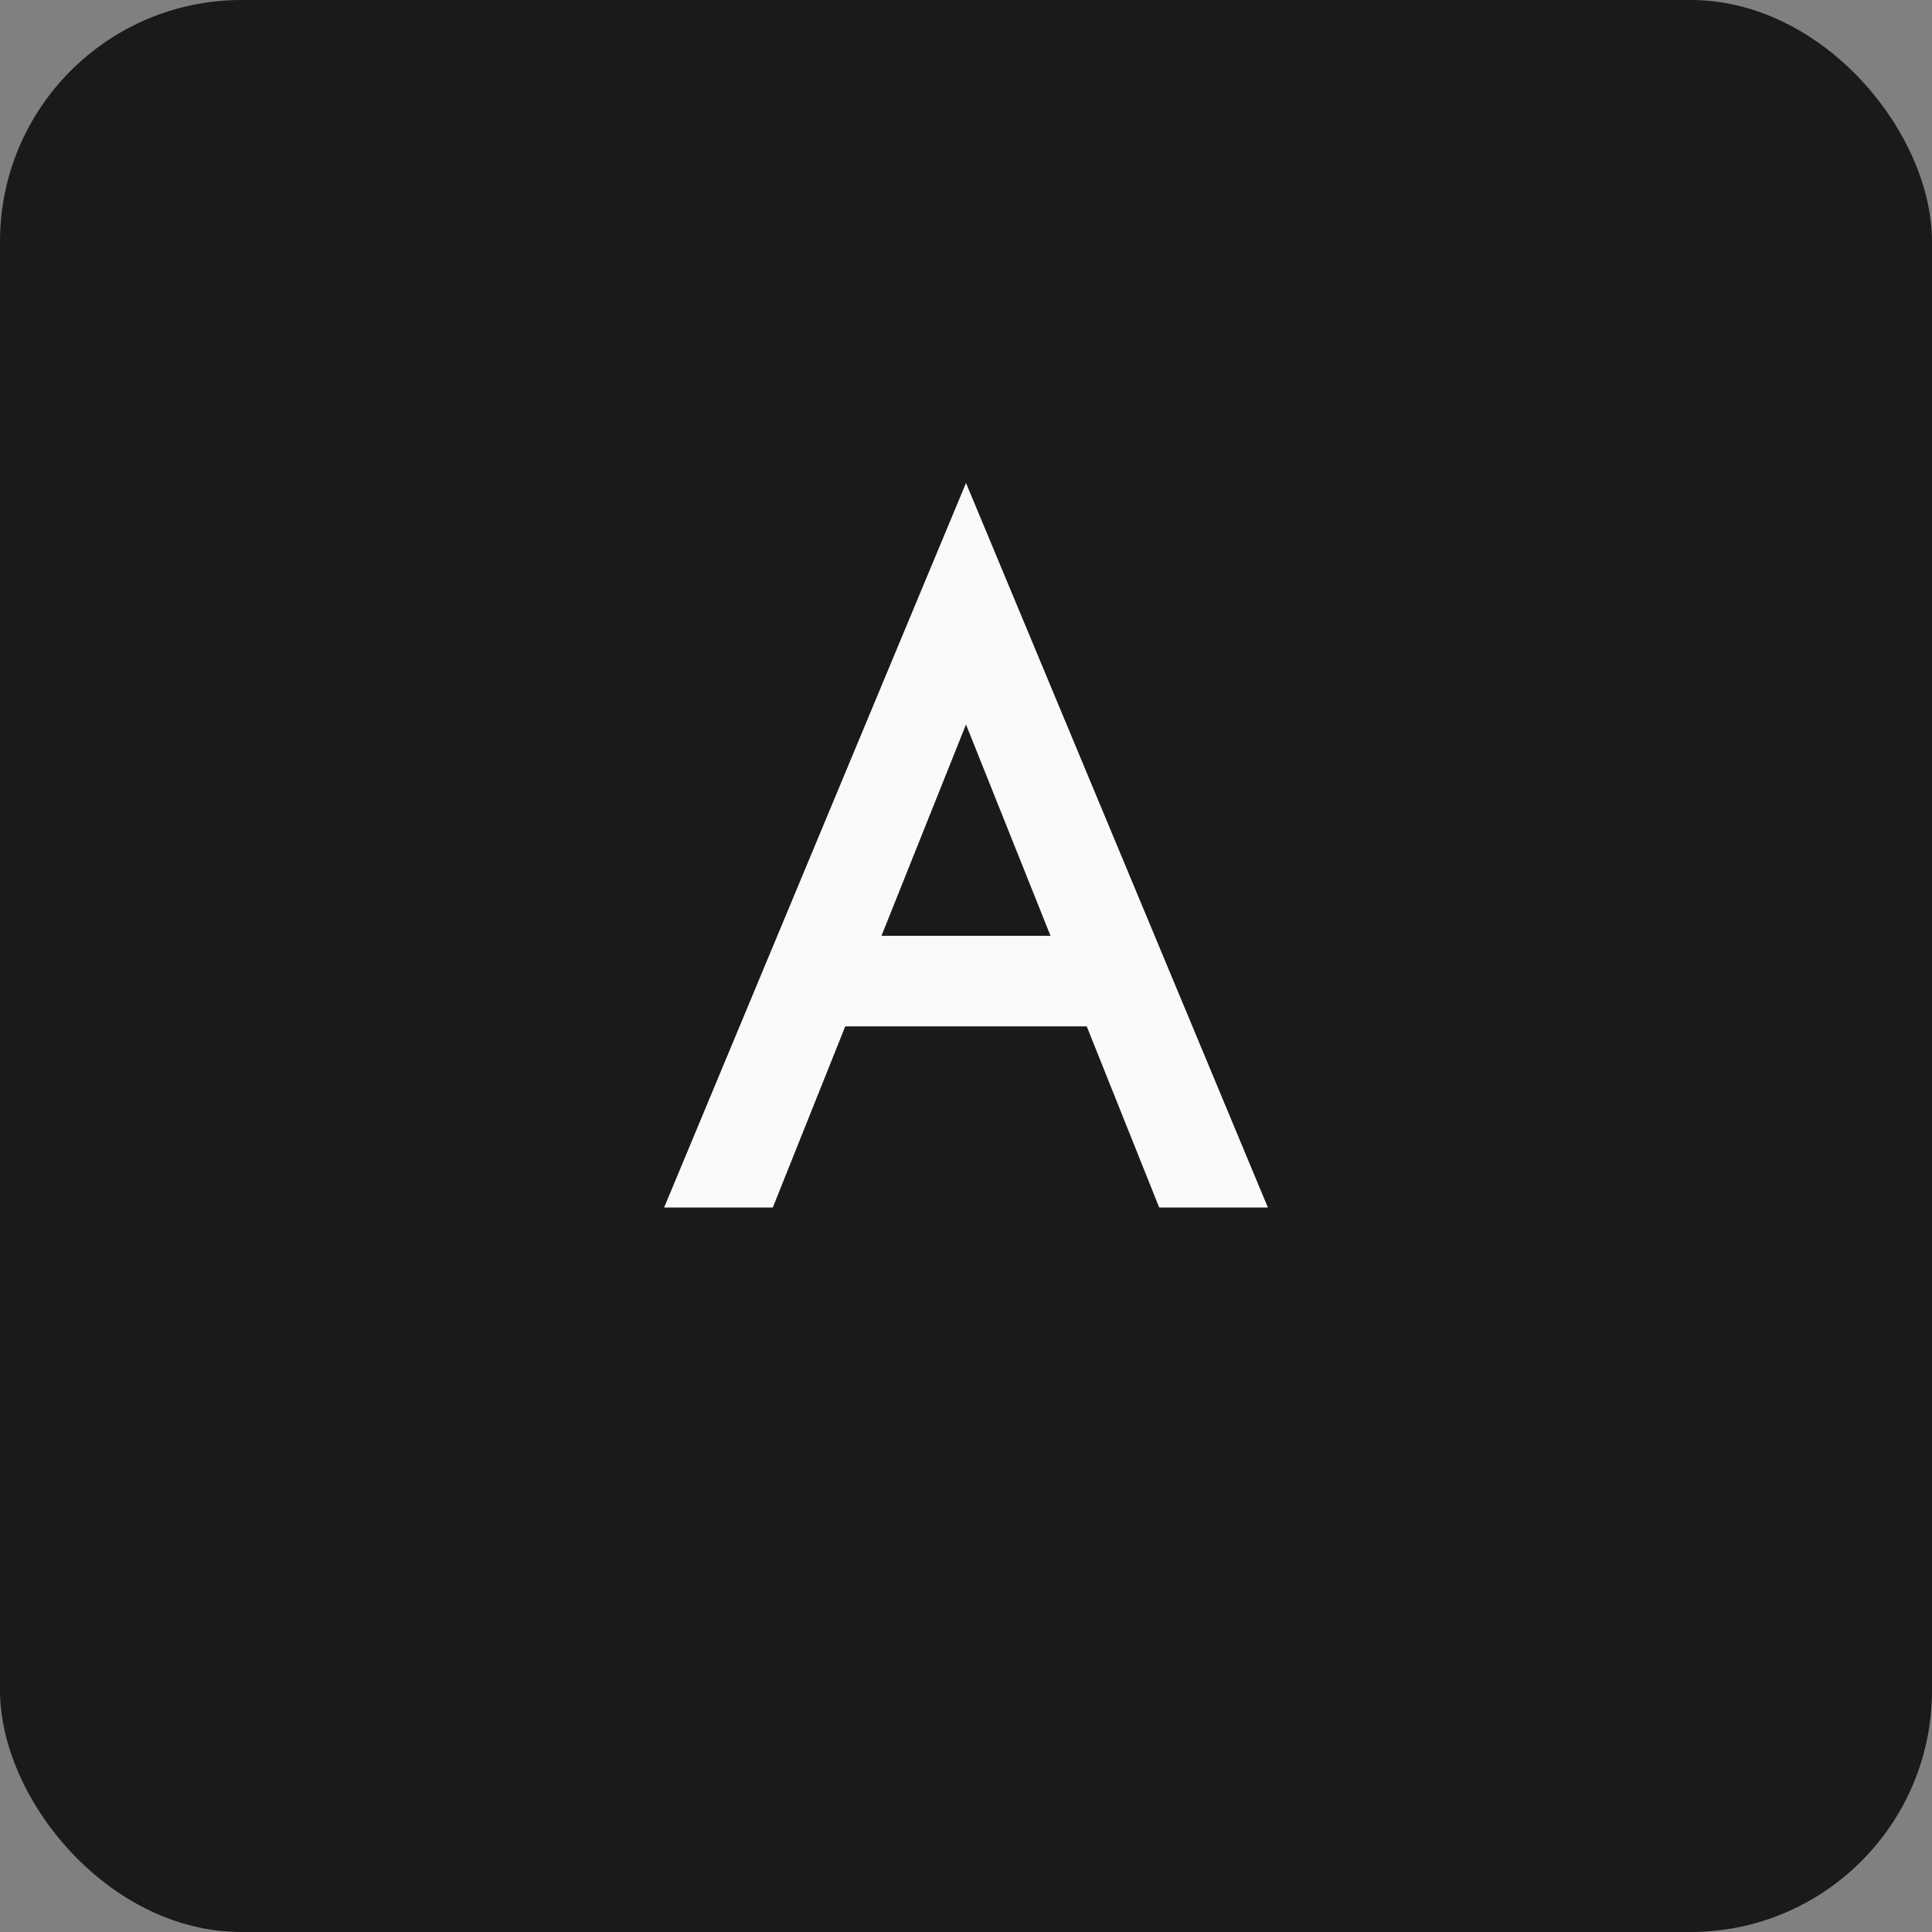
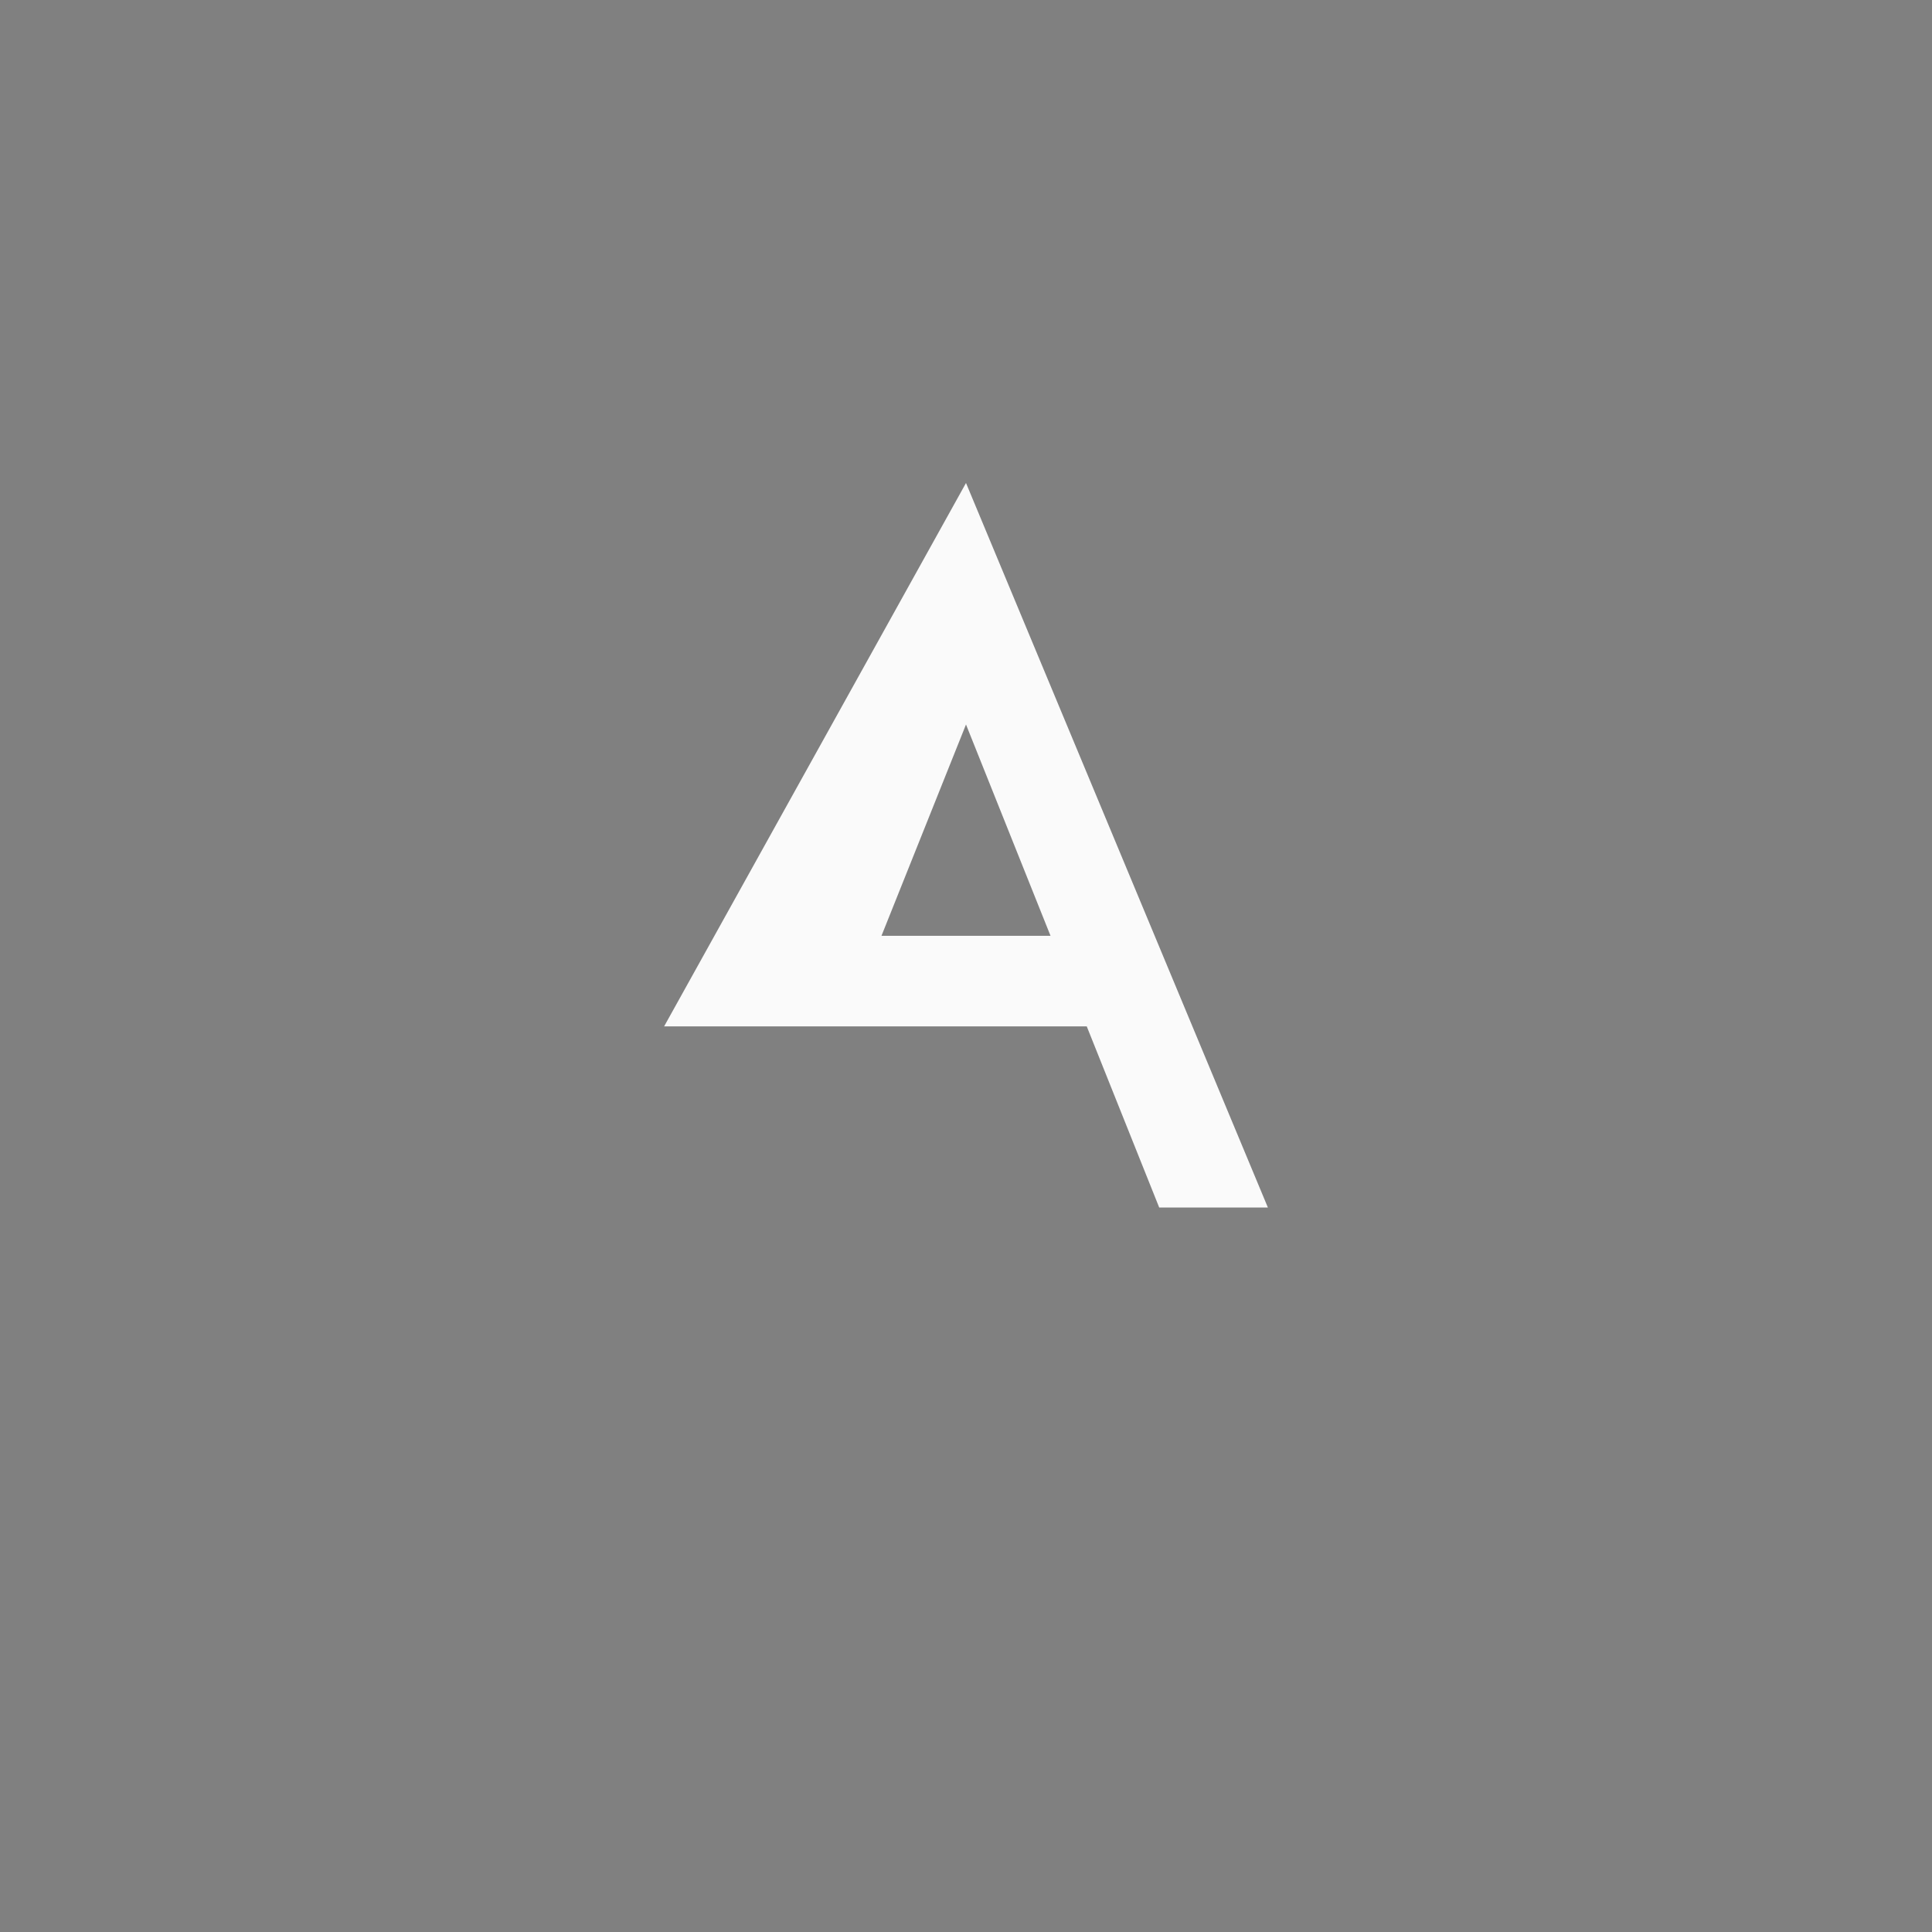
<svg xmlns="http://www.w3.org/2000/svg" width="32" height="32" viewBox="0 0 32 32" fill="none">
  <rect x="0" y="0" width="32" height="32" fill="#808080" stroke="none" />
-   <rect width="32" height="32" rx="4" fill="#1a1a1a" />
-   <path d="M16 8L21 20H19.2L18 17H14L12.8 20H11L16 8ZM14.6 15.5H17.4L16 12L14.6 15.5Z" fill="#FAFAFA" />
+   <path d="M16 8L21 20H19.2L18 17H14H11L16 8ZM14.6 15.5H17.4L16 12L14.6 15.5Z" fill="#FAFAFA" />
</svg>